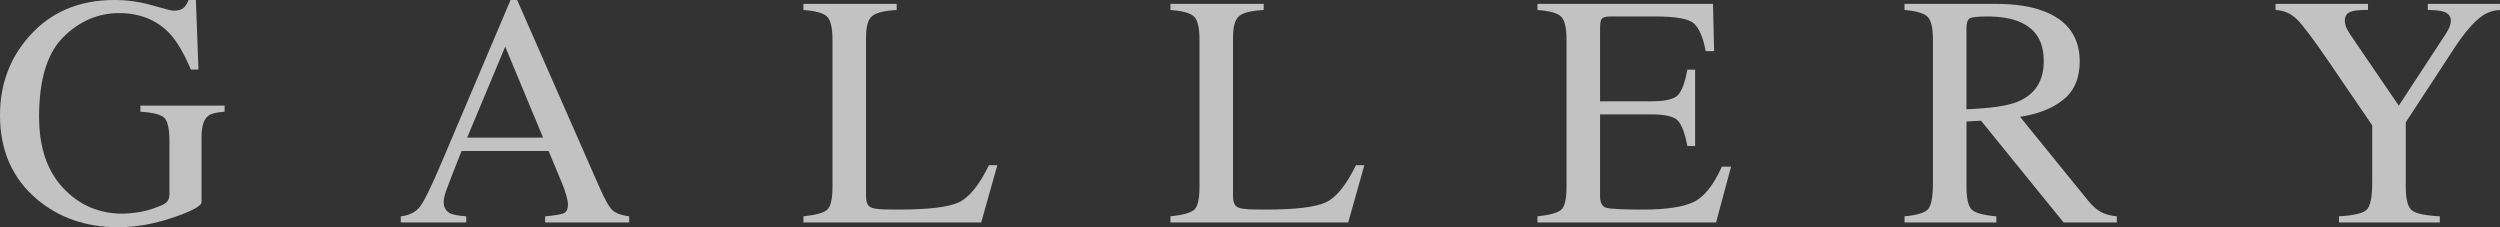
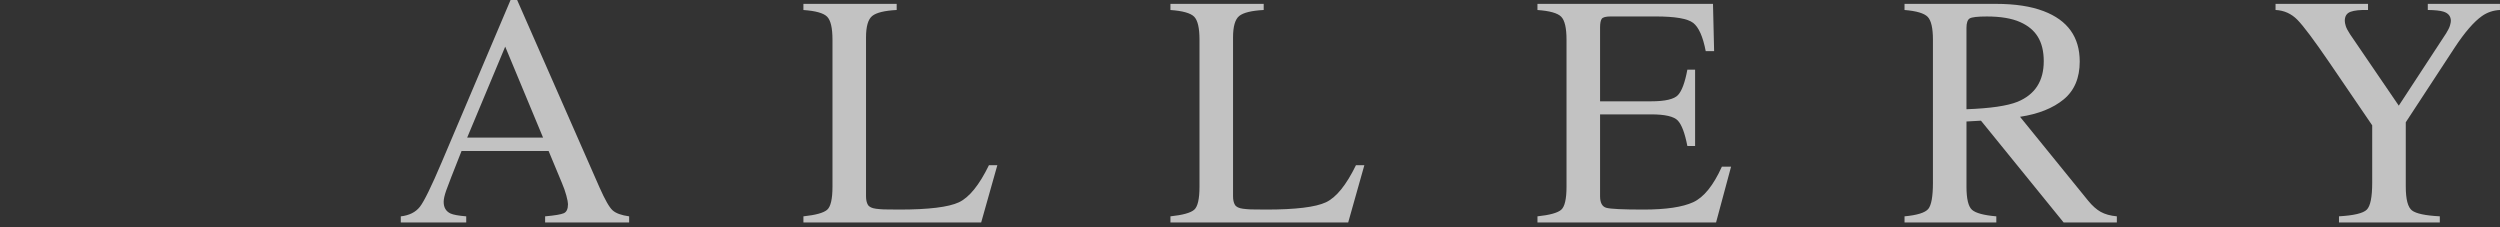
<svg xmlns="http://www.w3.org/2000/svg" id="_レイヤー_2" data-name="レイヤー 2" viewBox="0 0 1110.63 100.91">
  <rect x="0" y="0" width="1110.63" height="100.91" fill="#333333" stroke="none" />
  <defs>
    <style>
      .cls-1 {
        opacity: .7;
      }

      .cls-2 {
        fill: #fff;
        stroke-width: 0px;
      }
    </style>
  </defs>
  <g id="design">
    <g class="cls-1">
-       <path class="cls-2" d="M67.59,2.37c5.49,1.58,8.65,2.37,9.46,2.37,2.1,0,3.59-.41,4.48-1.22.88-.81,1.64-1.98,2.26-3.51h3.23l1.15,30.89h-3.37c-3.01-7.12-6.12-12.42-9.32-15.91-5.78-6.12-13.31-9.17-22.58-9.17s-17.69,3.57-24.83,10.71c-7.14,7.14-10.71,18.91-10.71,35.3,0,13.52,3.56,24.08,10.68,31.68,7.12,7.6,15.91,11.4,26.38,11.4,1.77,0,3.85-.17,6.24-.5,2.39-.33,4.66-.86,6.81-1.57,3.49-1.14,5.66-2.13,6.52-2.97.86-.83,1.29-2.06,1.29-3.68v-23.38c0-5.67-.8-9.2-2.4-10.59-1.6-1.39-5.1-2.26-10.5-2.59v-2.72h37.41v2.72c-3.63.24-6.05.84-7.24,1.79-2.01,1.53-3.01,4.68-3.01,9.46v28.88c0,1.72-4.22,4.01-12.65,6.88-8.43,2.87-16.54,4.3-24.33,4.3-14.33,0-26.42-4.18-36.27-12.54C5.42,79.15,0,66.77,0,51.25c0-13.67,4.32-25.37,12.97-35.12C22.48,5.38,35.09,0,50.82,0c5.69,0,11.28.79,16.77,2.37Z" />
      <path class="cls-2" d="M178.05,98.84v-2.72c3.77-.43,6.6-1.85,8.49-4.26,1.89-2.42,5.12-9.02,9.7-19.82L226.82,0h2.92l36.57,83.21c2.44,5.51,4.38,8.92,5.84,10.23,1.46,1.31,3.91,2.2,7.35,2.67v2.72h-37.33v-2.72c4.29-.38,7.05-.84,8.3-1.39,1.24-.55,1.86-1.89,1.86-4.03,0-.71-.24-1.97-.72-3.78-.48-1.81-1.15-3.71-2.01-5.71l-5.88-14.12h-38.68c-3.81,9.6-6.09,15.46-6.83,17.58-.74,2.12-1.11,3.79-1.11,5.03,0,2.47,1,4.18,3.01,5.14,1.24.57,3.58,1,7.01,1.28v2.72h-29.09ZM241.26,61.14l-16.82-40.42-16.9,40.42h33.72Z" />
      <path class="cls-2" d="M356.93,96.11c5.4-.57,8.9-1.53,10.5-2.89,1.6-1.35,2.4-4.79,2.4-10.3V17.63c0-5.21-.79-8.61-2.37-10.21-1.58-1.6-5.09-2.59-10.54-2.97V1.72h41.43v2.72c-5.4.29-9.02,1.17-10.86,2.65-1.84,1.48-2.76,4.66-2.76,9.53v70.53c0,1.62.27,2.9.83,3.83.55.93,1.76,1.52,3.62,1.76,1.1.14,2.26.24,3.48.29,1.22.05,3.5.07,6.85.07,13.06,0,21.89-1.08,26.48-3.23,4.59-2.15,9.04-7.64,13.35-16.48h3.73l-7.18,25.44h-78.97v-2.72Z" />
      <path class="cls-2" d="M519.98,96.11c5.4-.57,8.9-1.53,10.5-2.89,1.6-1.35,2.4-4.79,2.4-10.3V17.63c0-5.21-.79-8.61-2.37-10.21-1.58-1.6-5.09-2.59-10.54-2.97V1.72h41.43v2.72c-5.4.29-9.02,1.17-10.86,2.65-1.84,1.48-2.76,4.66-2.76,9.53v70.53c0,1.62.27,2.9.83,3.83.55.93,1.76,1.52,3.62,1.76,1.1.14,2.26.24,3.48.29,1.22.05,3.5.07,6.85.07,13.06,0,21.89-1.08,26.48-3.23s9.04-7.64,13.35-16.48h3.73l-7.18,25.44h-78.97v-2.72Z" />
      <path class="cls-2" d="M683.03,96.11c5.4-.57,8.9-1.53,10.5-2.89,1.6-1.35,2.4-4.79,2.4-10.3V17.63c0-5.21-.79-8.61-2.37-10.21-1.58-1.6-5.09-2.59-10.54-2.97V1.72h77.98l.5,21h-3.73c-1.24-6.47-3.11-10.65-5.59-12.56-2.48-1.9-8.03-2.85-16.63-2.85h-19.98c-2.16,0-3.49.35-3.99,1.04-.5.69-.75,2-.75,3.91v32.75h22.65c6.26,0,10.25-.93,11.97-2.78,1.72-1.85,3.11-5.61,4.16-11.27h3.44v33.9h-3.44c-1.1-5.69-2.51-9.45-4.23-11.29-1.72-1.84-5.69-2.76-11.9-2.76h-22.65v36.34c0,2.92.92,4.64,2.76,5.16,1.84.53,7.36.79,16.55.79,9.95,0,17.3-1.09,22.04-3.26,4.74-2.17,8.99-7.44,12.77-15.8h4.08l-6.67,24.8h-79.34v-2.72Z" />
      <path class="cls-2" d="M846.09,96.11c5.64-.52,9.15-1.62,10.54-3.28,1.38-1.66,2.08-5.54,2.08-11.63V17.63c0-5.16-.78-8.54-2.33-10.14-1.55-1.6-4.98-2.62-10.29-3.05V1.72h40.64c8.46,0,15.5,1.07,21.14,3.22,10.7,4.06,16.05,11.52,16.05,22.4,0,7.3-2.38,12.91-7.13,16.82-4.75,3.91-11.22,6.49-19.39,7.73l30.25,37.25c1.86,2.28,3.73,3.94,5.59,4.98,1.86,1.04,4.25,1.71,7.17,1.99v2.72h-23.64l-36.72-45.22-6.44.36v28.93c0,5.43.82,8.87,2.47,10.32,1.65,1.45,5.24,2.42,10.79,2.89v2.72h-40.78v-2.72ZM896.26,45.23c7.79-3.2,11.68-9.2,11.68-18.03s-3.49-14.28-10.46-17.38c-3.73-1.67-8.67-2.5-14.84-2.5-4.16,0-6.7.3-7.63.89s-1.4,1.99-1.4,4.19v36.13c10.56-.38,18.11-1.48,22.65-3.3Z" />
-       <path class="cls-2" d="M1052,1.72v2.72c-3.44-.09-6.02.17-7.74.79-1.72.62-2.58,1.96-2.58,4.01,0,.62.14,1.4.43,2.33.29.93.93,2.16,1.94,3.69l21.61,31.68,21.07-32.18c.86-1.38,1.42-2.53,1.68-3.44.26-.91.39-1.58.39-2.01,0-2.1-1.12-3.49-3.37-4.16-1.34-.43-3.63-.67-6.88-.72V1.72h32.07v2.72c-2.96.14-5.61,1.03-7.94,2.65-3.62,2.53-7.7,7.24-12.23,14.12l-21.68,33.11v28.55c0,5.68.92,9.22,2.76,10.62,1.84,1.41,5.96,2.28,12.36,2.61v2.72h-44.79v-2.72c6.64-.38,10.76-1.37,12.36-2.97,1.6-1.6,2.4-5.59,2.4-11.98v-25.47l-19.21-28.17c-6.64-9.7-11.3-15.92-13.98-18.67-2.68-2.75-5.93-4.22-9.75-4.41V1.72h41.07Z" />
+       <path class="cls-2" d="M1052,1.72v2.72c-3.44-.09-6.02.17-7.74.79-1.72.62-2.58,1.96-2.58,4.01,0,.62.14,1.4.43,2.33.29.93.93,2.16,1.94,3.69l21.61,31.68,21.07-32.18c.86-1.38,1.42-2.53,1.68-3.44.26-.91.39-1.58.39-2.01,0-2.1-1.12-3.49-3.37-4.16-1.34-.43-3.63-.67-6.88-.72V1.72h32.07v2.72c-2.96.14-5.61,1.03-7.94,2.65-3.62,2.53-7.7,7.24-12.23,14.12l-21.68,33.11v28.55c0,5.68.92,9.22,2.76,10.62,1.84,1.41,5.96,2.28,12.36,2.61v2.72h-44.79v-2.72c6.64-.38,10.76-1.37,12.36-2.97,1.6-1.6,2.4-5.59,2.4-11.98v-25.47l-19.21-28.17c-6.64-9.7-11.3-15.92-13.98-18.67-2.68-2.75-5.93-4.22-9.75-4.41V1.72h41.07" />
    </g>
  </g>
</svg>